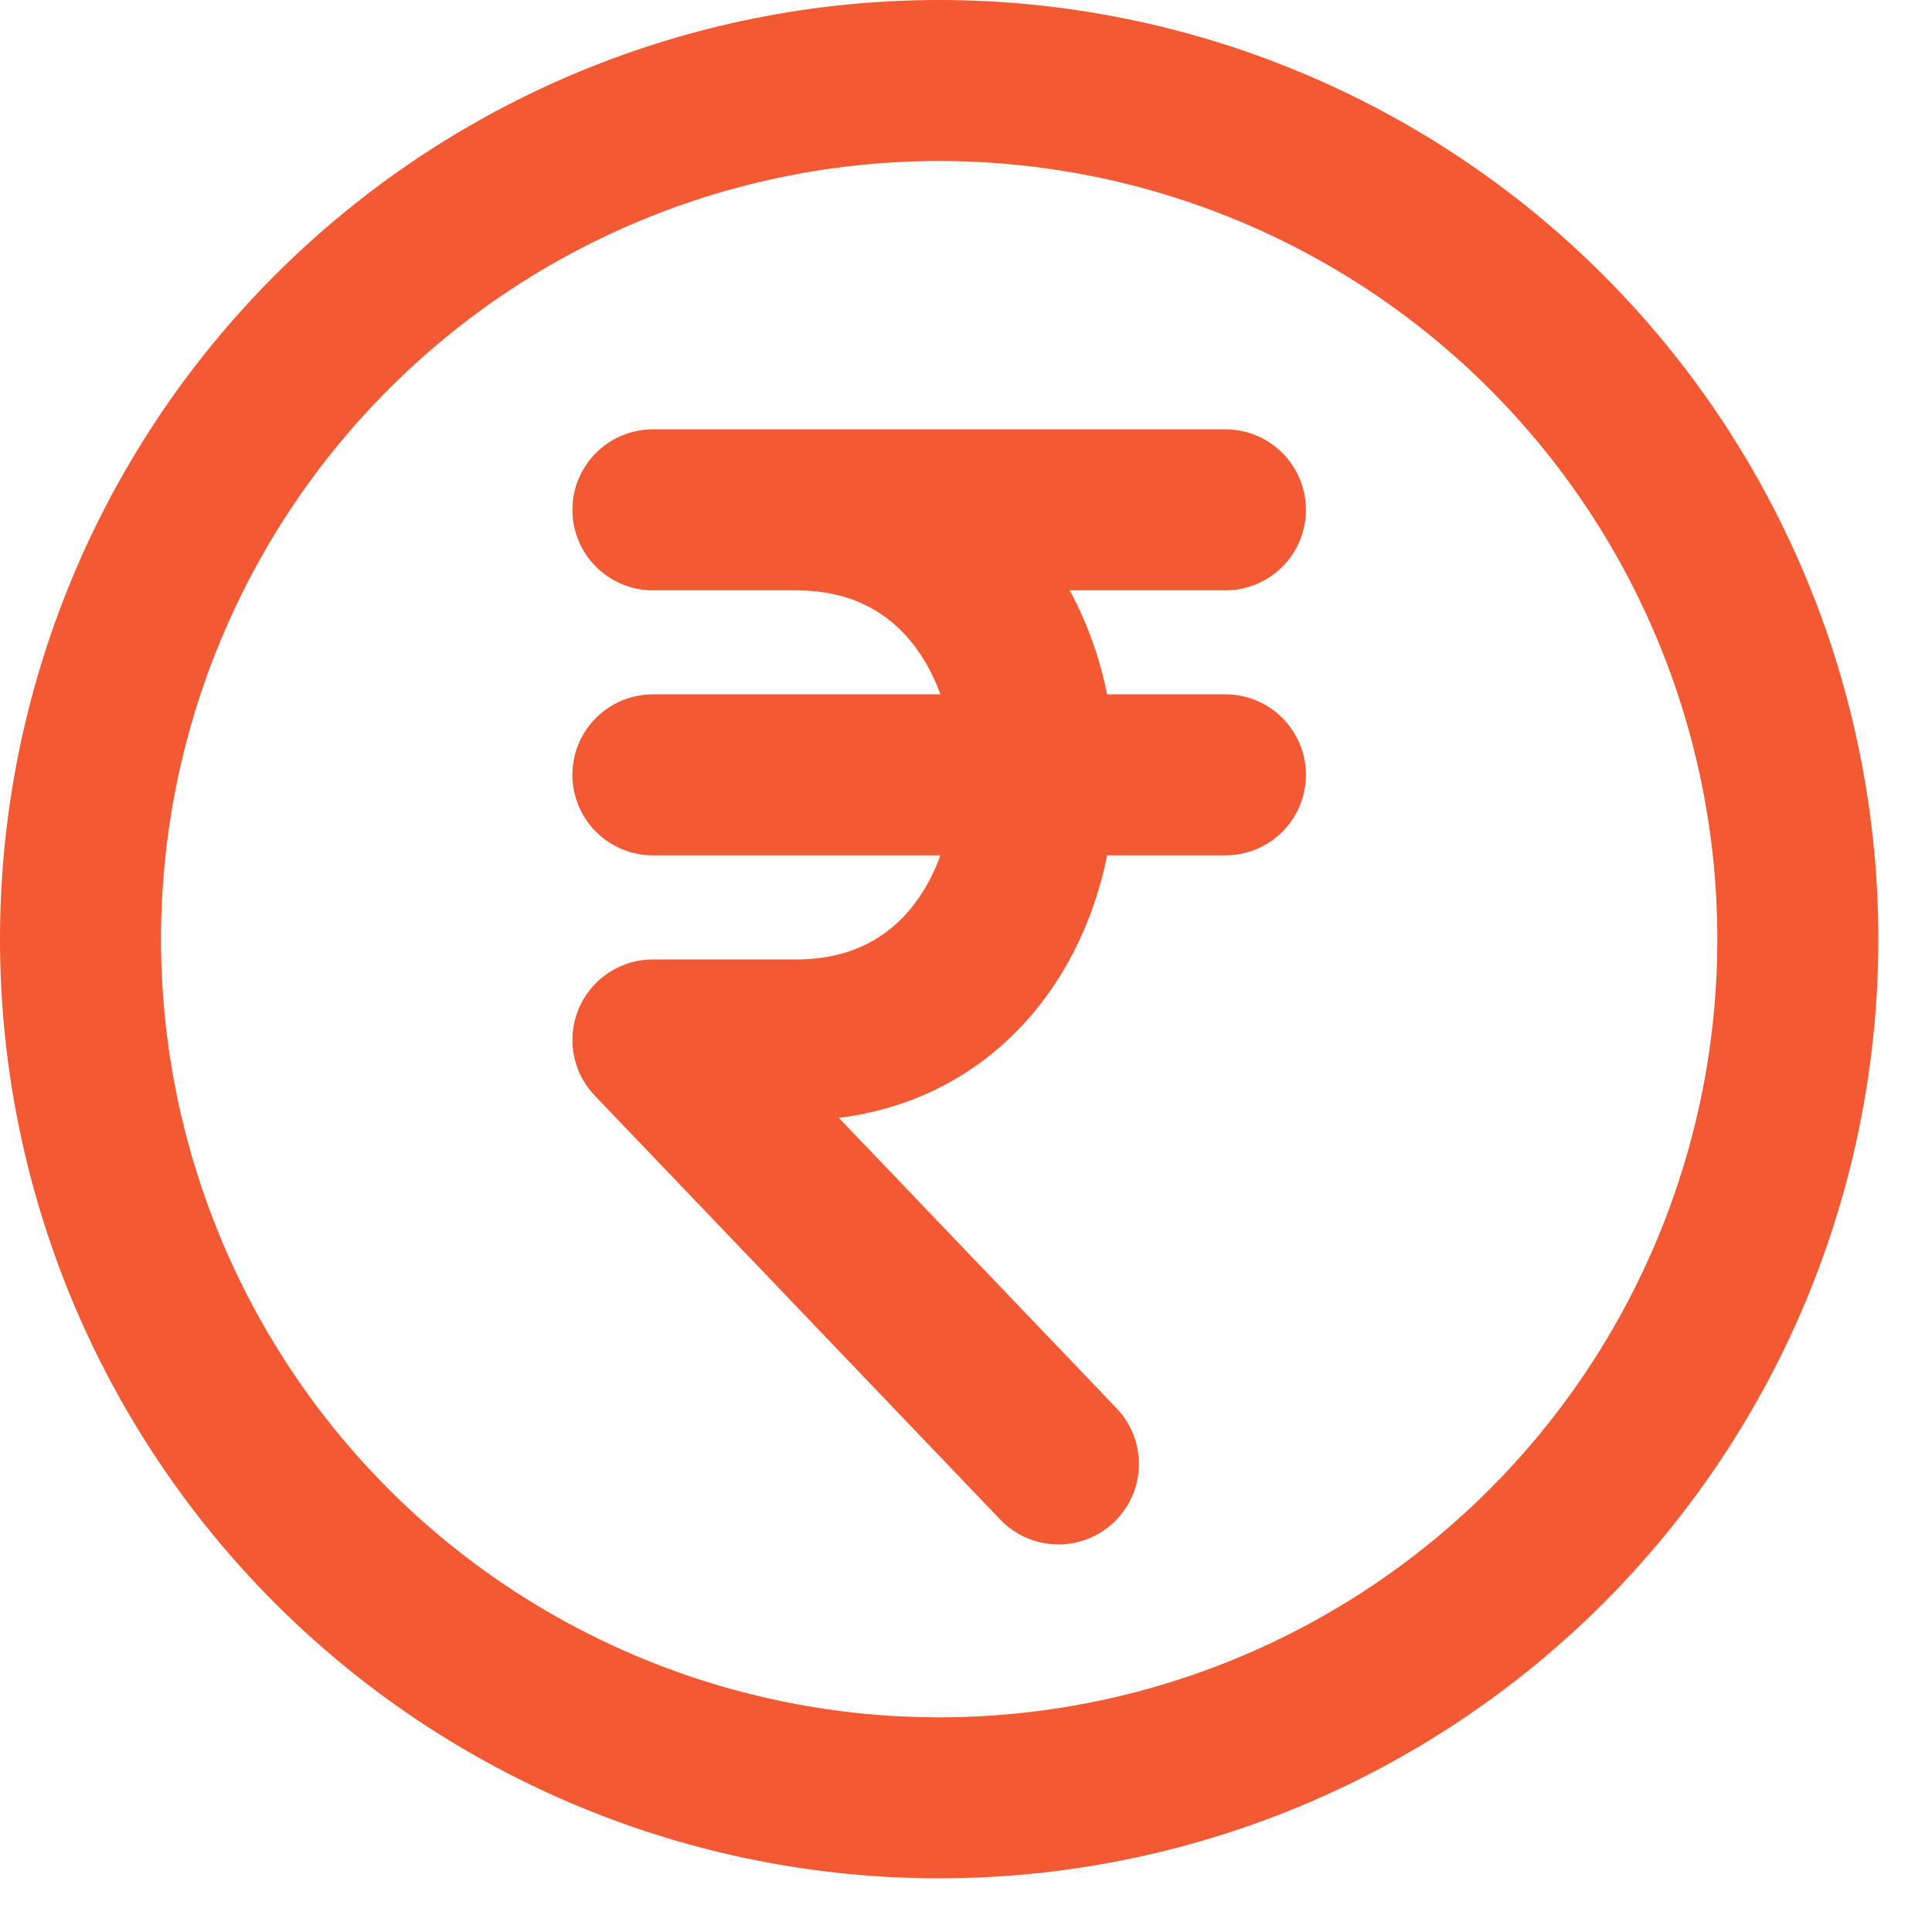
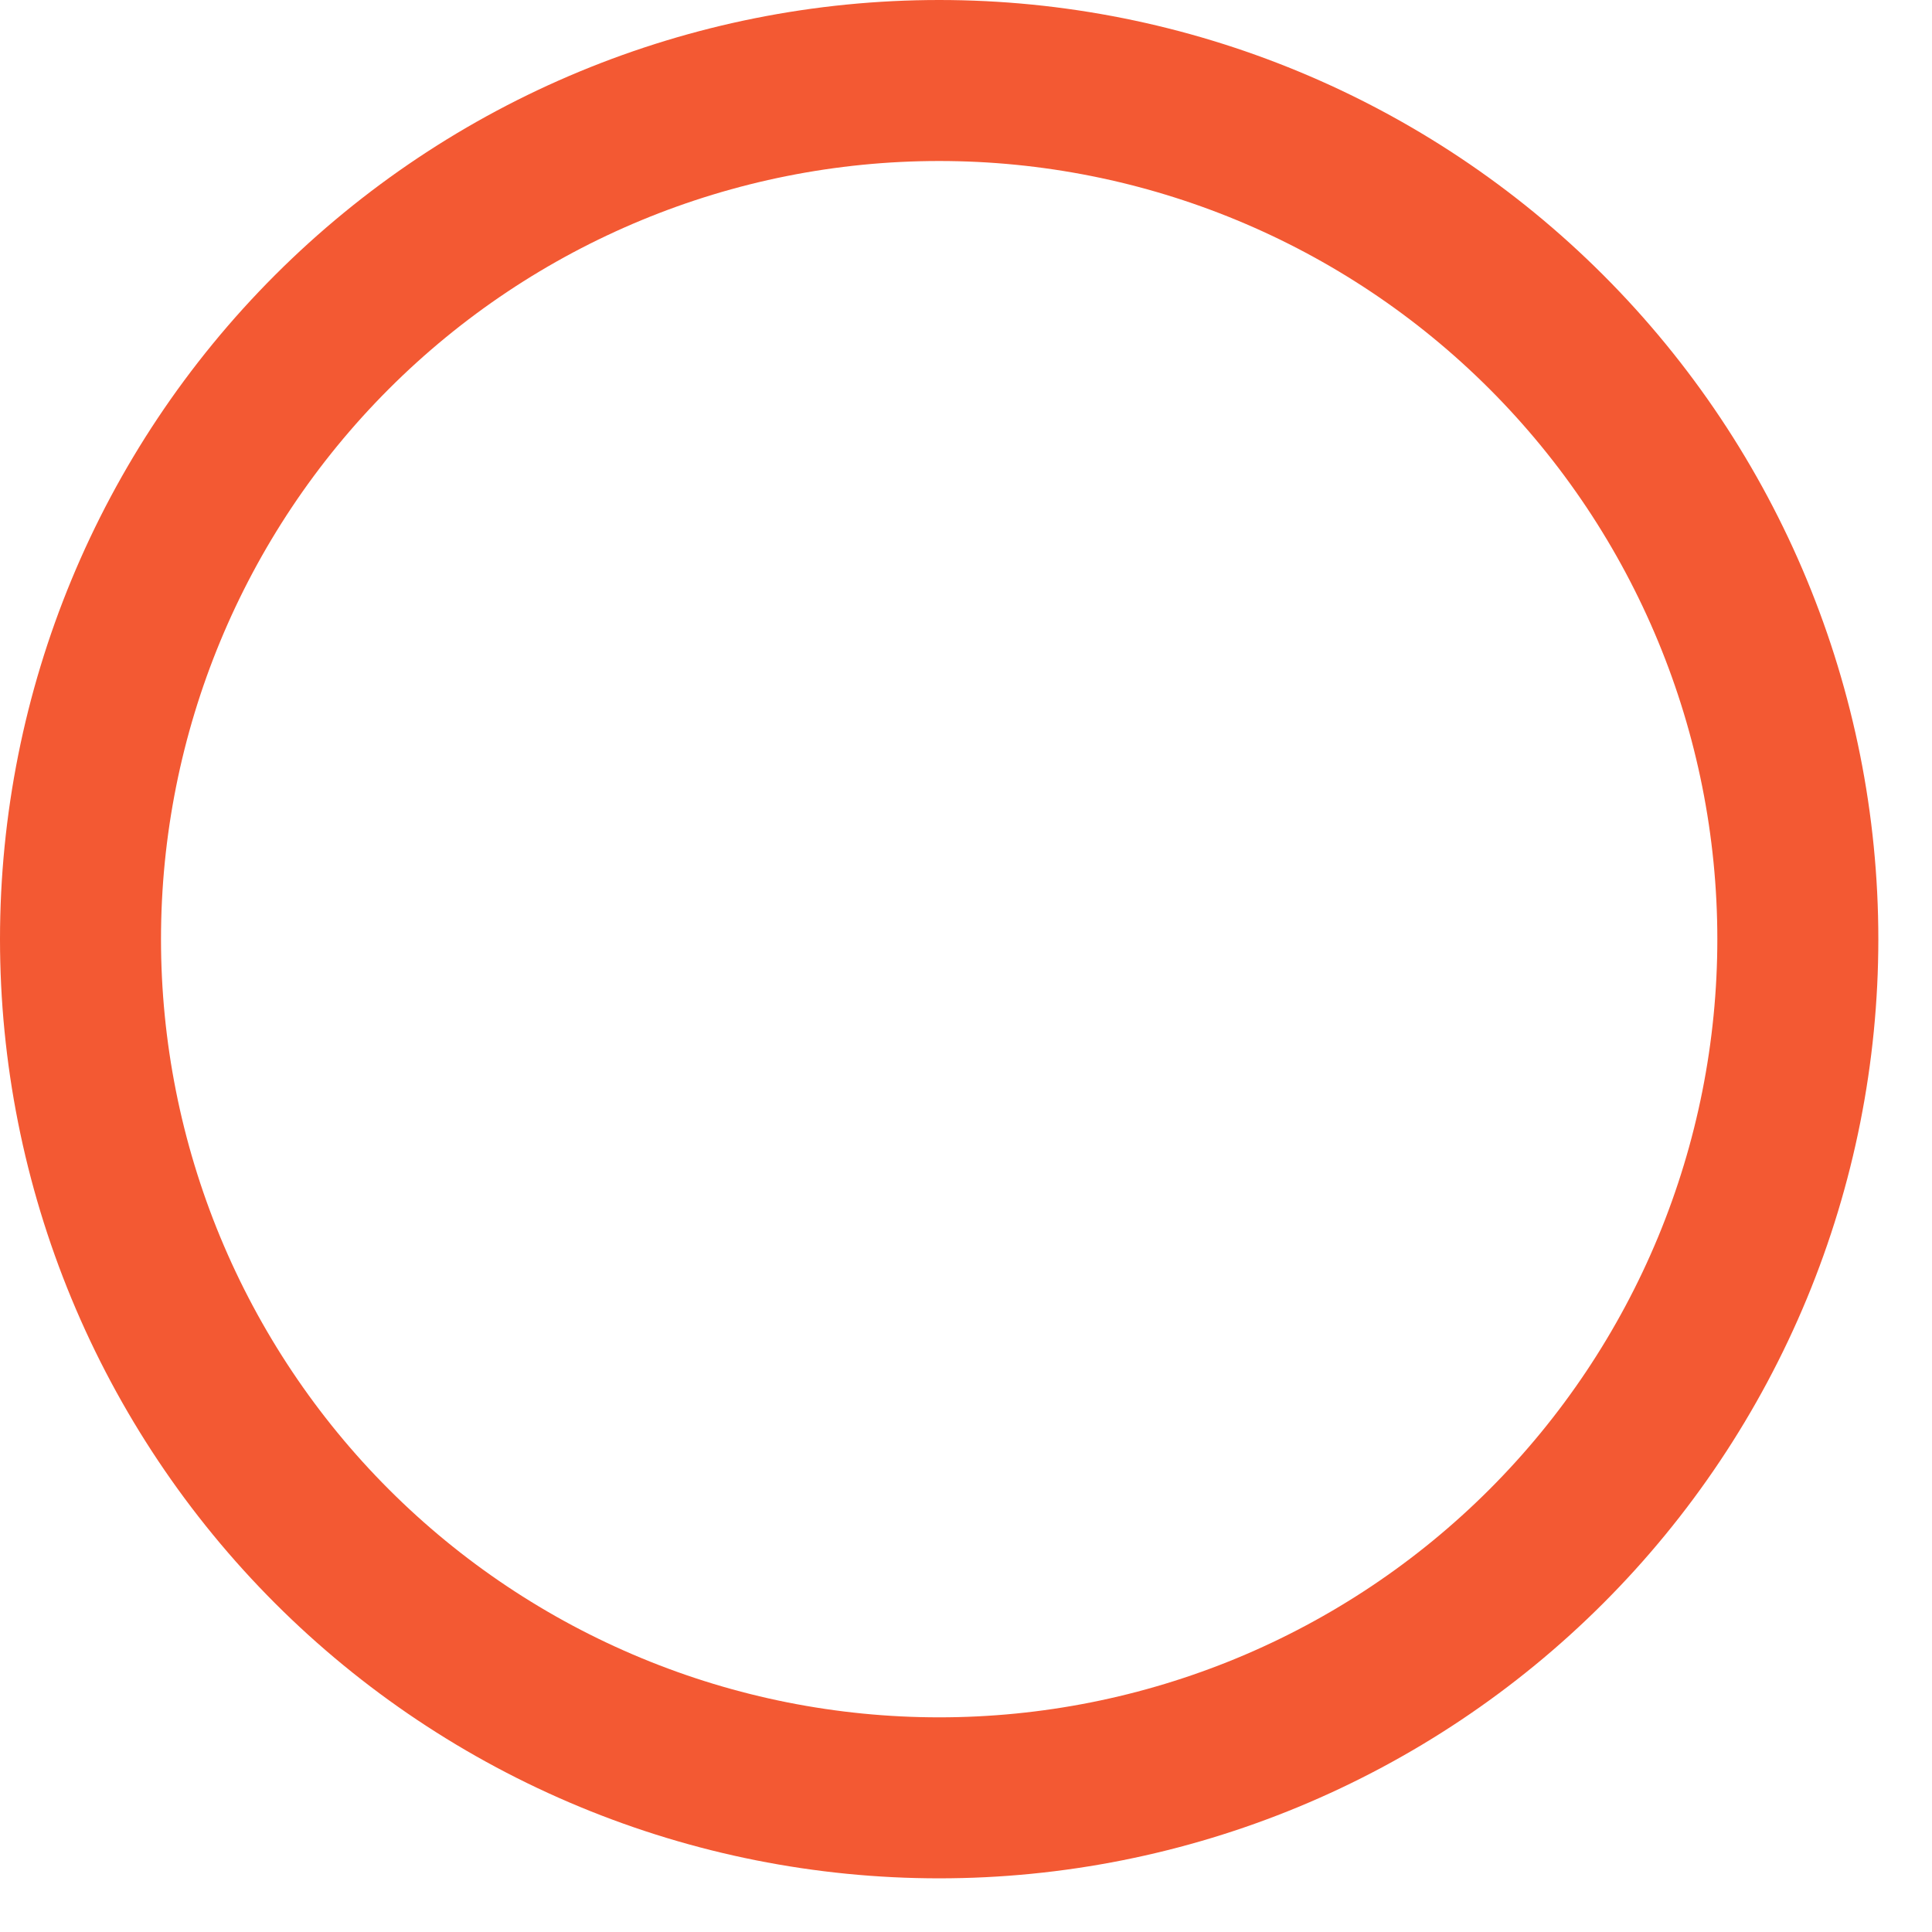
<svg xmlns="http://www.w3.org/2000/svg" width="18" height="18" viewBox="0 0 18 18" fill="none">
  <path d="M16.75 8.75C16.75 9.801 16.543 10.841 16.141 11.812C15.739 12.782 15.15 13.664 14.407 14.407C13.664 15.15 12.782 15.739 11.812 16.141C10.841 16.543 9.801 16.75 8.75 16.75C7.699 16.75 6.659 16.543 5.689 16.141C4.718 15.739 3.836 15.15 3.093 14.407C2.35 13.664 1.761 12.782 1.359 11.812C0.957 10.841 0.75 9.801 0.75 8.75C0.75 6.628 1.593 4.593 3.093 3.093C4.593 1.593 6.628 0.75 8.75 0.75C10.872 0.75 12.907 1.593 14.407 3.093C15.907 4.593 16.75 6.628 16.75 8.75Z" stroke="#F35933" stroke-width="1.5" stroke-linecap="round" stroke-linejoin="round" />
-   <path d="M6.083 4.75H11.417M6.083 7.219H11.417M9.861 13.639L6.083 9.689H7.417C10.38 9.689 10.38 4.75 7.417 4.75" stroke="#F35933" stroke-width="1.5" stroke-linecap="round" stroke-linejoin="round" />
</svg>